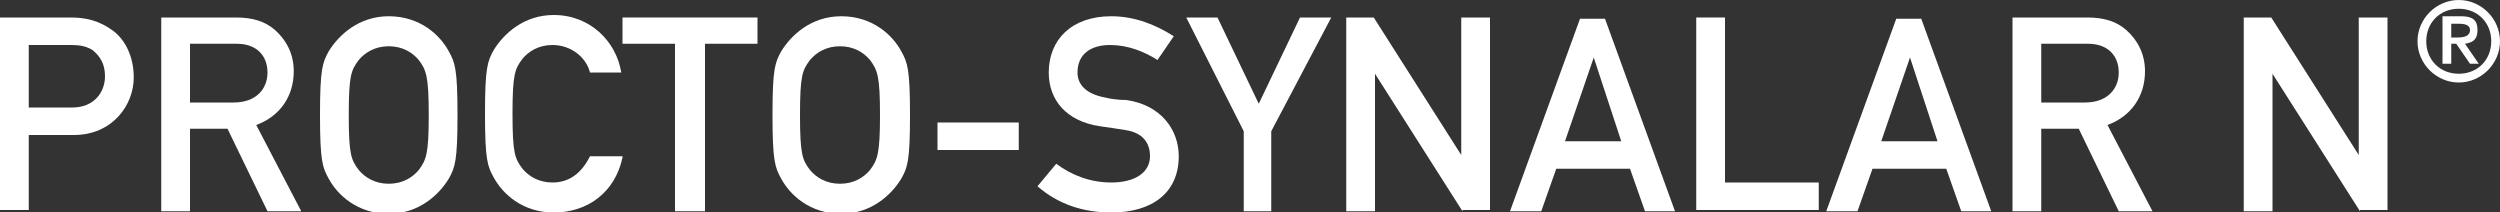
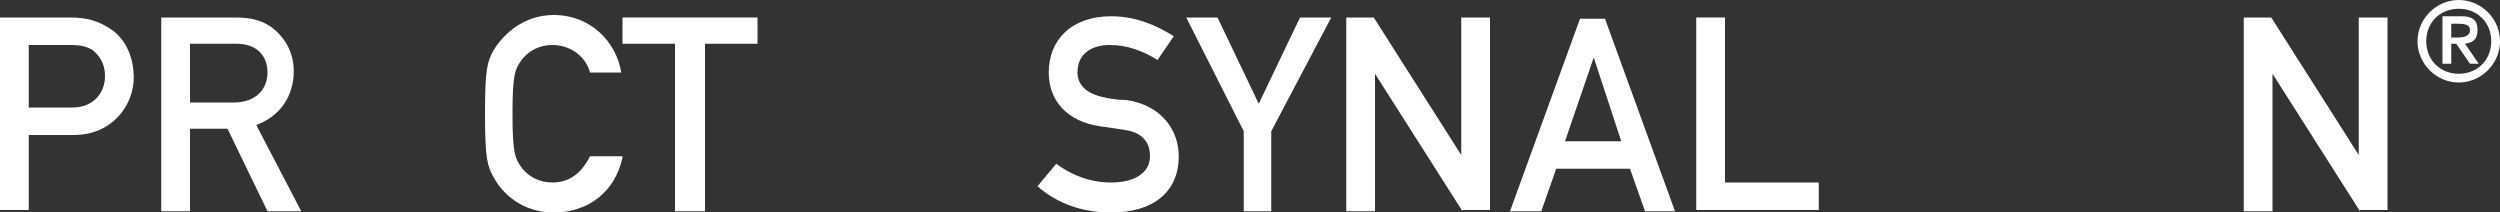
<svg xmlns="http://www.w3.org/2000/svg" version="1.1" id="Layer_1" x="0px" y="0px" width="200" height="17" viewBox="0 0 200 17" style="enable-background:new 0 0 200 17;" xml:space="preserve">
  <rect x="0" y="0" width="200" height="17" fill="#333333" stroke="none" />
  <style type="text/css">
	.st0{fill:#ffffff;}
</style>
  <g>
    <path class="st0" d="M10.7,6.2c0,2.2-1.7,4.6-4.8,4.6H2.3v6H0V1.4h5.6c1.2,0,2.3,0.2,3.5,1.1C10,3.2,10.7,4.5,10.7,6.2z M8.4,6.1   c0-1-0.4-1.6-1-2.1c-0.5-0.3-1-0.4-1.7-0.4H2.3v5h3.5C7.5,8.6,8.4,7.4,8.4,6.1z" />
    <path class="st0" d="M21.4,16.9l-3.2-6.6h-3v6.6h-2.3V1.4h6c1.3,0,2.3,0.3,3.1,1c0.9,0.8,1.5,1.9,1.5,3.3c0,2-1.1,3.6-3,4.3   l3.6,6.9H21.4z M21.4,5.8c0-0.8-0.3-1.4-0.8-1.8c-0.4-0.3-0.9-0.5-1.7-0.5h-3.7v4.7h3.5C20.5,8.2,21.4,7.1,21.4,5.8z" />
-     <path class="st0" d="M36.6,9.2c0,3.7-0.2,4.2-0.7,5.1c-0.8,1.3-2.4,2.8-4.8,2.8c-2.5,0-4.1-1.5-4.8-2.8c-0.5-0.9-0.7-1.4-0.7-5.1   c0-3.7,0.2-4.2,0.7-5.1c0.8-1.3,2.4-2.8,4.8-2.8c2.5,0,4.1,1.5,4.8,2.8C36.4,5,36.6,5.5,36.6,9.2z M34.3,9.2c0-3.1-0.2-3.6-0.8-4.4   c-0.5-0.6-1.3-1.1-2.4-1.1c-1.1,0-1.9,0.5-2.4,1.1c-0.6,0.8-0.8,1.2-0.8,4.4c0,3.2,0.2,3.6,0.8,4.4c0.5,0.6,1.3,1.1,2.4,1.1   c1.1,0,1.9-0.5,2.4-1.1C34.1,12.8,34.3,12.3,34.3,9.2z" />
    <path class="st0" d="M49.8,12.6C49.2,15.4,47,17,44.3,17c-2.5,0-4.1-1.5-4.8-2.8c-0.5-0.9-0.7-1.4-0.7-5.1c0-3.7,0.2-4.2,0.7-5.1   c0.8-1.3,2.4-2.8,4.8-2.8c2.9,0,5,2.1,5.4,4.6h-2.5c-0.3-1.2-1.5-2.2-3-2.2c-1.1,0-1.9,0.5-2.4,1.1c-0.6,0.8-0.8,1.2-0.8,4.4   c0,3.2,0.2,3.6,0.8,4.4c0.5,0.6,1.3,1.1,2.4,1.1c1.3,0,2.3-0.7,3-2.1H49.8z" />
    <path class="st0" d="M56.4,3.5v13.4H54V3.5h-4.2V1.4h10.8v2.1H56.4z" />
-     <path class="st0" d="M72.8,9.2c0,3.7-0.2,4.2-0.7,5.1c-0.8,1.3-2.4,2.8-4.8,2.8c-2.5,0-4.1-1.5-4.8-2.8c-0.5-0.9-0.7-1.4-0.7-5.1   c0-3.7,0.2-4.2,0.7-5.1c0.8-1.3,2.4-2.8,4.8-2.8c2.5,0,4.1,1.5,4.8,2.8C72.6,5,72.8,5.5,72.8,9.2z M70.4,9.2c0-3.1-0.2-3.6-0.8-4.4   c-0.5-0.6-1.3-1.1-2.4-1.1c-1.1,0-1.9,0.5-2.4,1.1c-0.6,0.8-0.8,1.2-0.8,4.4c0,3.2,0.2,3.6,0.8,4.4c0.5,0.6,1.3,1.1,2.4,1.1   c1.1,0,1.9-0.5,2.4-1.1C70.2,12.8,70.4,12.3,70.4,9.2z" />
-     <path class="st0" d="M75,12V9.8h6.5V12H75z" />
    <path class="st0" d="M94.3,12.5c0,2.9-2.1,4.5-5.4,4.5c-2.3,0-4.3-0.7-5.9-2.1l1.5-1.8c1.2,0.9,2.7,1.5,4.4,1.5   c1.9,0,3.1-0.8,3.1-2.1c0-1.1-0.6-1.9-2-2.1c-0.7-0.1-1.2-0.2-2-0.3c-2.7-0.4-4.1-2.1-4.1-4.3c0-2.6,1.8-4.5,5-4.5   c1.9,0,3.6,0.7,5,1.6l-1.3,1.9c-1.1-0.7-2.4-1.2-3.8-1.2c-1.5,0-2.6,0.7-2.6,2.2c0,0.9,0.6,1.7,2.2,2c0.4,0.1,1,0.2,1.7,0.2   C92.9,8.4,94.3,10.4,94.3,12.5z" />
    <path class="st0" d="M101.7,10.5v6.4h-2.2v-6.4l-4.6-9.1h2.5l3.3,6.9l3.3-6.9h2.5L101.7,10.5z" />
    <path class="st0" d="M117,16.9l-7-11h0v11h-2.3V1.4h2.2l7,11h0v-11h2.3v15.4H117z" />
    <path class="st0" d="M131.6,16.9l-1.2-3.4h-5.9l-1.2,3.4h-2.5l5.6-15.4h2l5.6,15.4H131.6z M127.5,4.6L127.5,4.6l-2.3,6.7h4.5   L127.5,4.6z" />
    <path class="st0" d="M135.7,16.9V1.4h2.3v13.2h7.5v2.2H135.7z" />
-     <path class="st0" d="M156.9,16.9l-1.2-3.4h-5.9l-1.2,3.4h-2.5l5.6-15.4h2l5.6,15.4H156.9z M152.8,4.6L152.8,4.6l-2.3,6.7h4.5   L152.8,4.6z" />
-     <path class="st0" d="M169.5,16.9l-3.2-6.6h-3v6.6H161V1.4h6c1.3,0,2.3,0.3,3.1,1c0.9,0.8,1.5,1.9,1.5,3.3c0,2-1.1,3.6-3,4.3   l3.6,6.9H169.5z M169.5,5.8c0-0.8-0.3-1.4-0.8-1.8c-0.4-0.3-0.9-0.5-1.7-0.5h-3.7v4.7h3.5C168.6,8.2,169.5,7.1,169.5,5.8z" />
    <path class="st0" d="M188.8,16.9l-7-11h0v11h-2.3V1.4h2.2l7,11h0v-11h2.3v15.4H188.8z" />
    <path class="st0" d="M200,3.3c0,1.8-1.5,3.3-3.3,3.3c-1.8,0-3.3-1.5-3.3-3.3s1.5-3.3,3.3-3.3C198.5,0,200,1.5,200,3.3z M199.3,3.3   c0-1.5-1.1-2.6-2.6-2.6c-1.5,0-2.6,1.1-2.6,2.6s1.1,2.6,2.6,2.6C198.2,5.9,199.3,4.8,199.3,3.3z M197.6,5.1l-1.1-1.6h-0.4v1.6h-0.7   V1.3h1.5c0.9,0,1.3,0.3,1.3,1.1c0,0.8-0.4,1-1,1.1l1.1,1.6H197.6z M197.6,2.4c0-0.4-0.4-0.5-0.9-0.5h-0.6V3h0.5   C197.1,3,197.6,2.9,197.6,2.4z" />
  </g>
</svg>